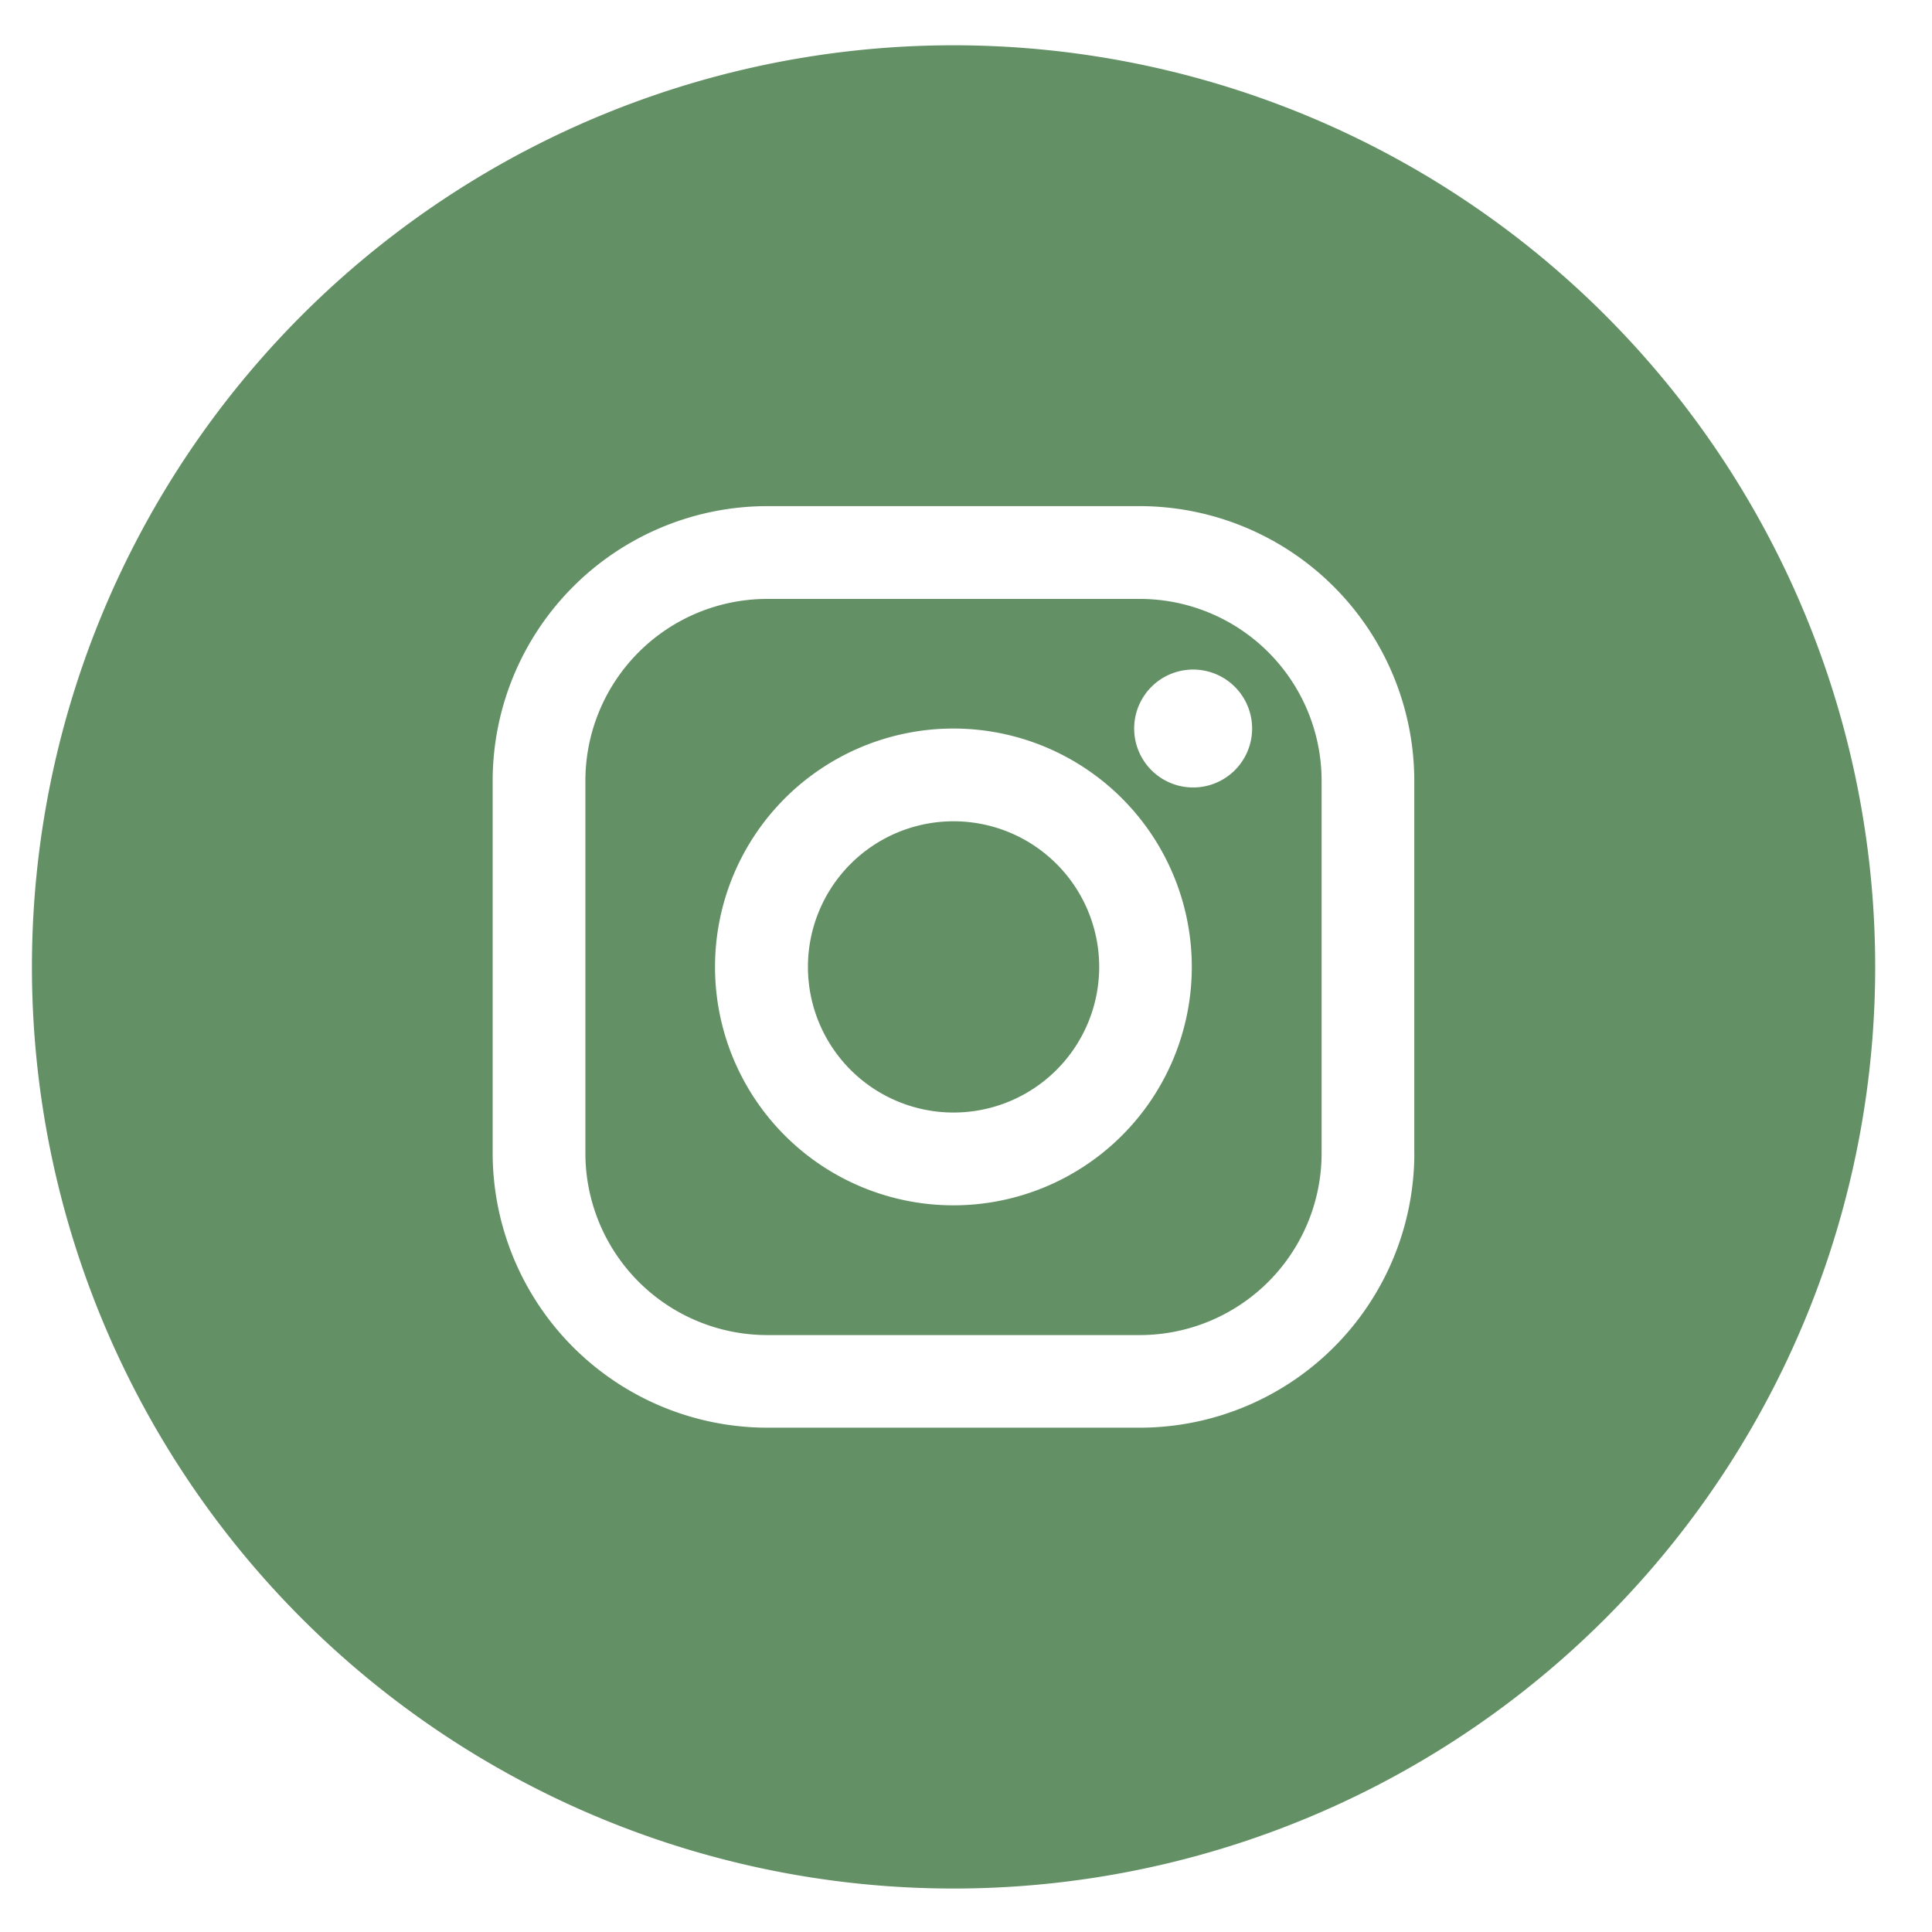
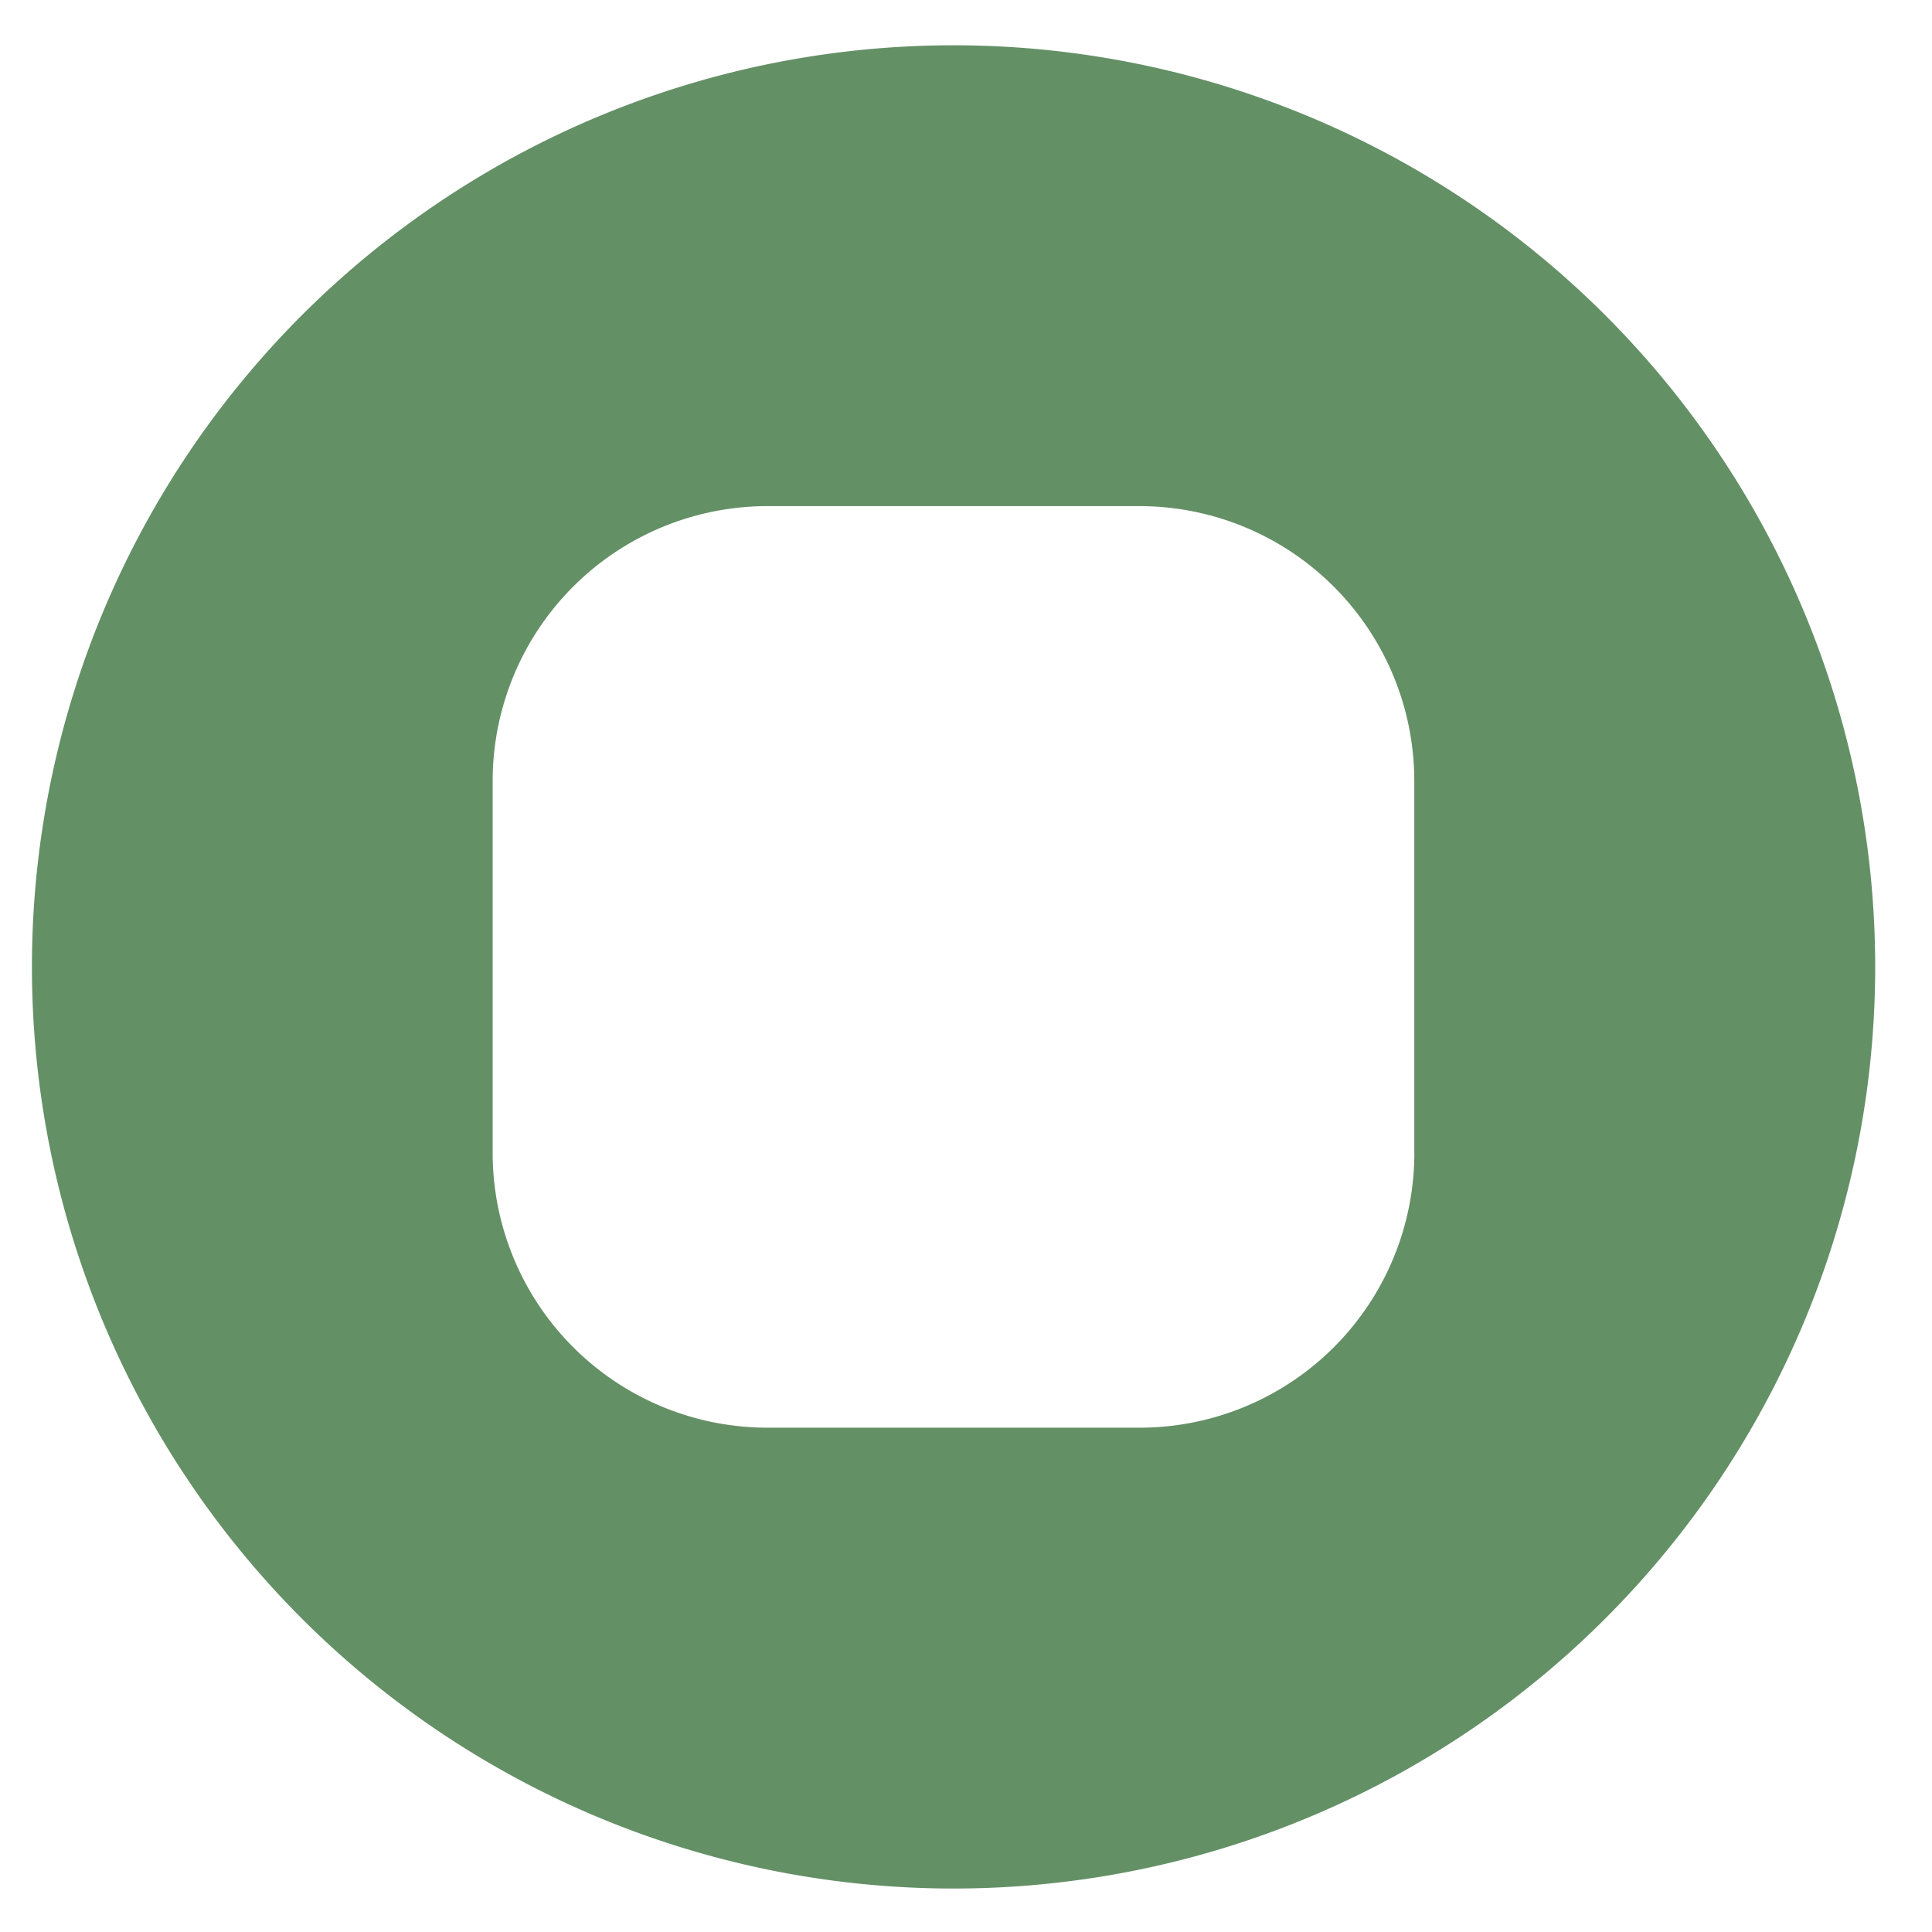
<svg xmlns="http://www.w3.org/2000/svg" width="32" height="32" fill="none">
-   <path d="M15.794 18.427a2.412 2.412 0 1 0 0-4.824 2.412 2.412 0 0 0 0 4.824Z" fill="#649066" />
-   <path d="M18.879 9.92h-6.17a3.013 3.013 0 0 0-3.013 3.012V19.1a3.013 3.013 0 0 0 3.013 3.013h6.17A3.013 3.013 0 0 0 21.89 19.1v-6.17a3.013 3.013 0 0 0-3.012-3.01Zm-3.085 10.044a3.948 3.948 0 1 1-.005-7.897 3.948 3.948 0 0 1 .005 7.897Zm3.97-6.921a.976.976 0 1 1-.004-1.953.976.976 0 0 1 .005 1.953Z" fill="#649066" />
  <path d="M15.794.75a15.265 15.265 0 1 0 0 30.53 15.265 15.265 0 0 0 0-30.53Zm7.632 18.35a4.551 4.551 0 0 1-4.547 4.547h-6.17A4.553 4.553 0 0 1 8.16 19.1v-6.17a4.553 4.553 0 0 1 4.548-4.547h6.17a4.553 4.553 0 0 1 4.547 4.547v6.17Z" fill="#649066" />
</svg>